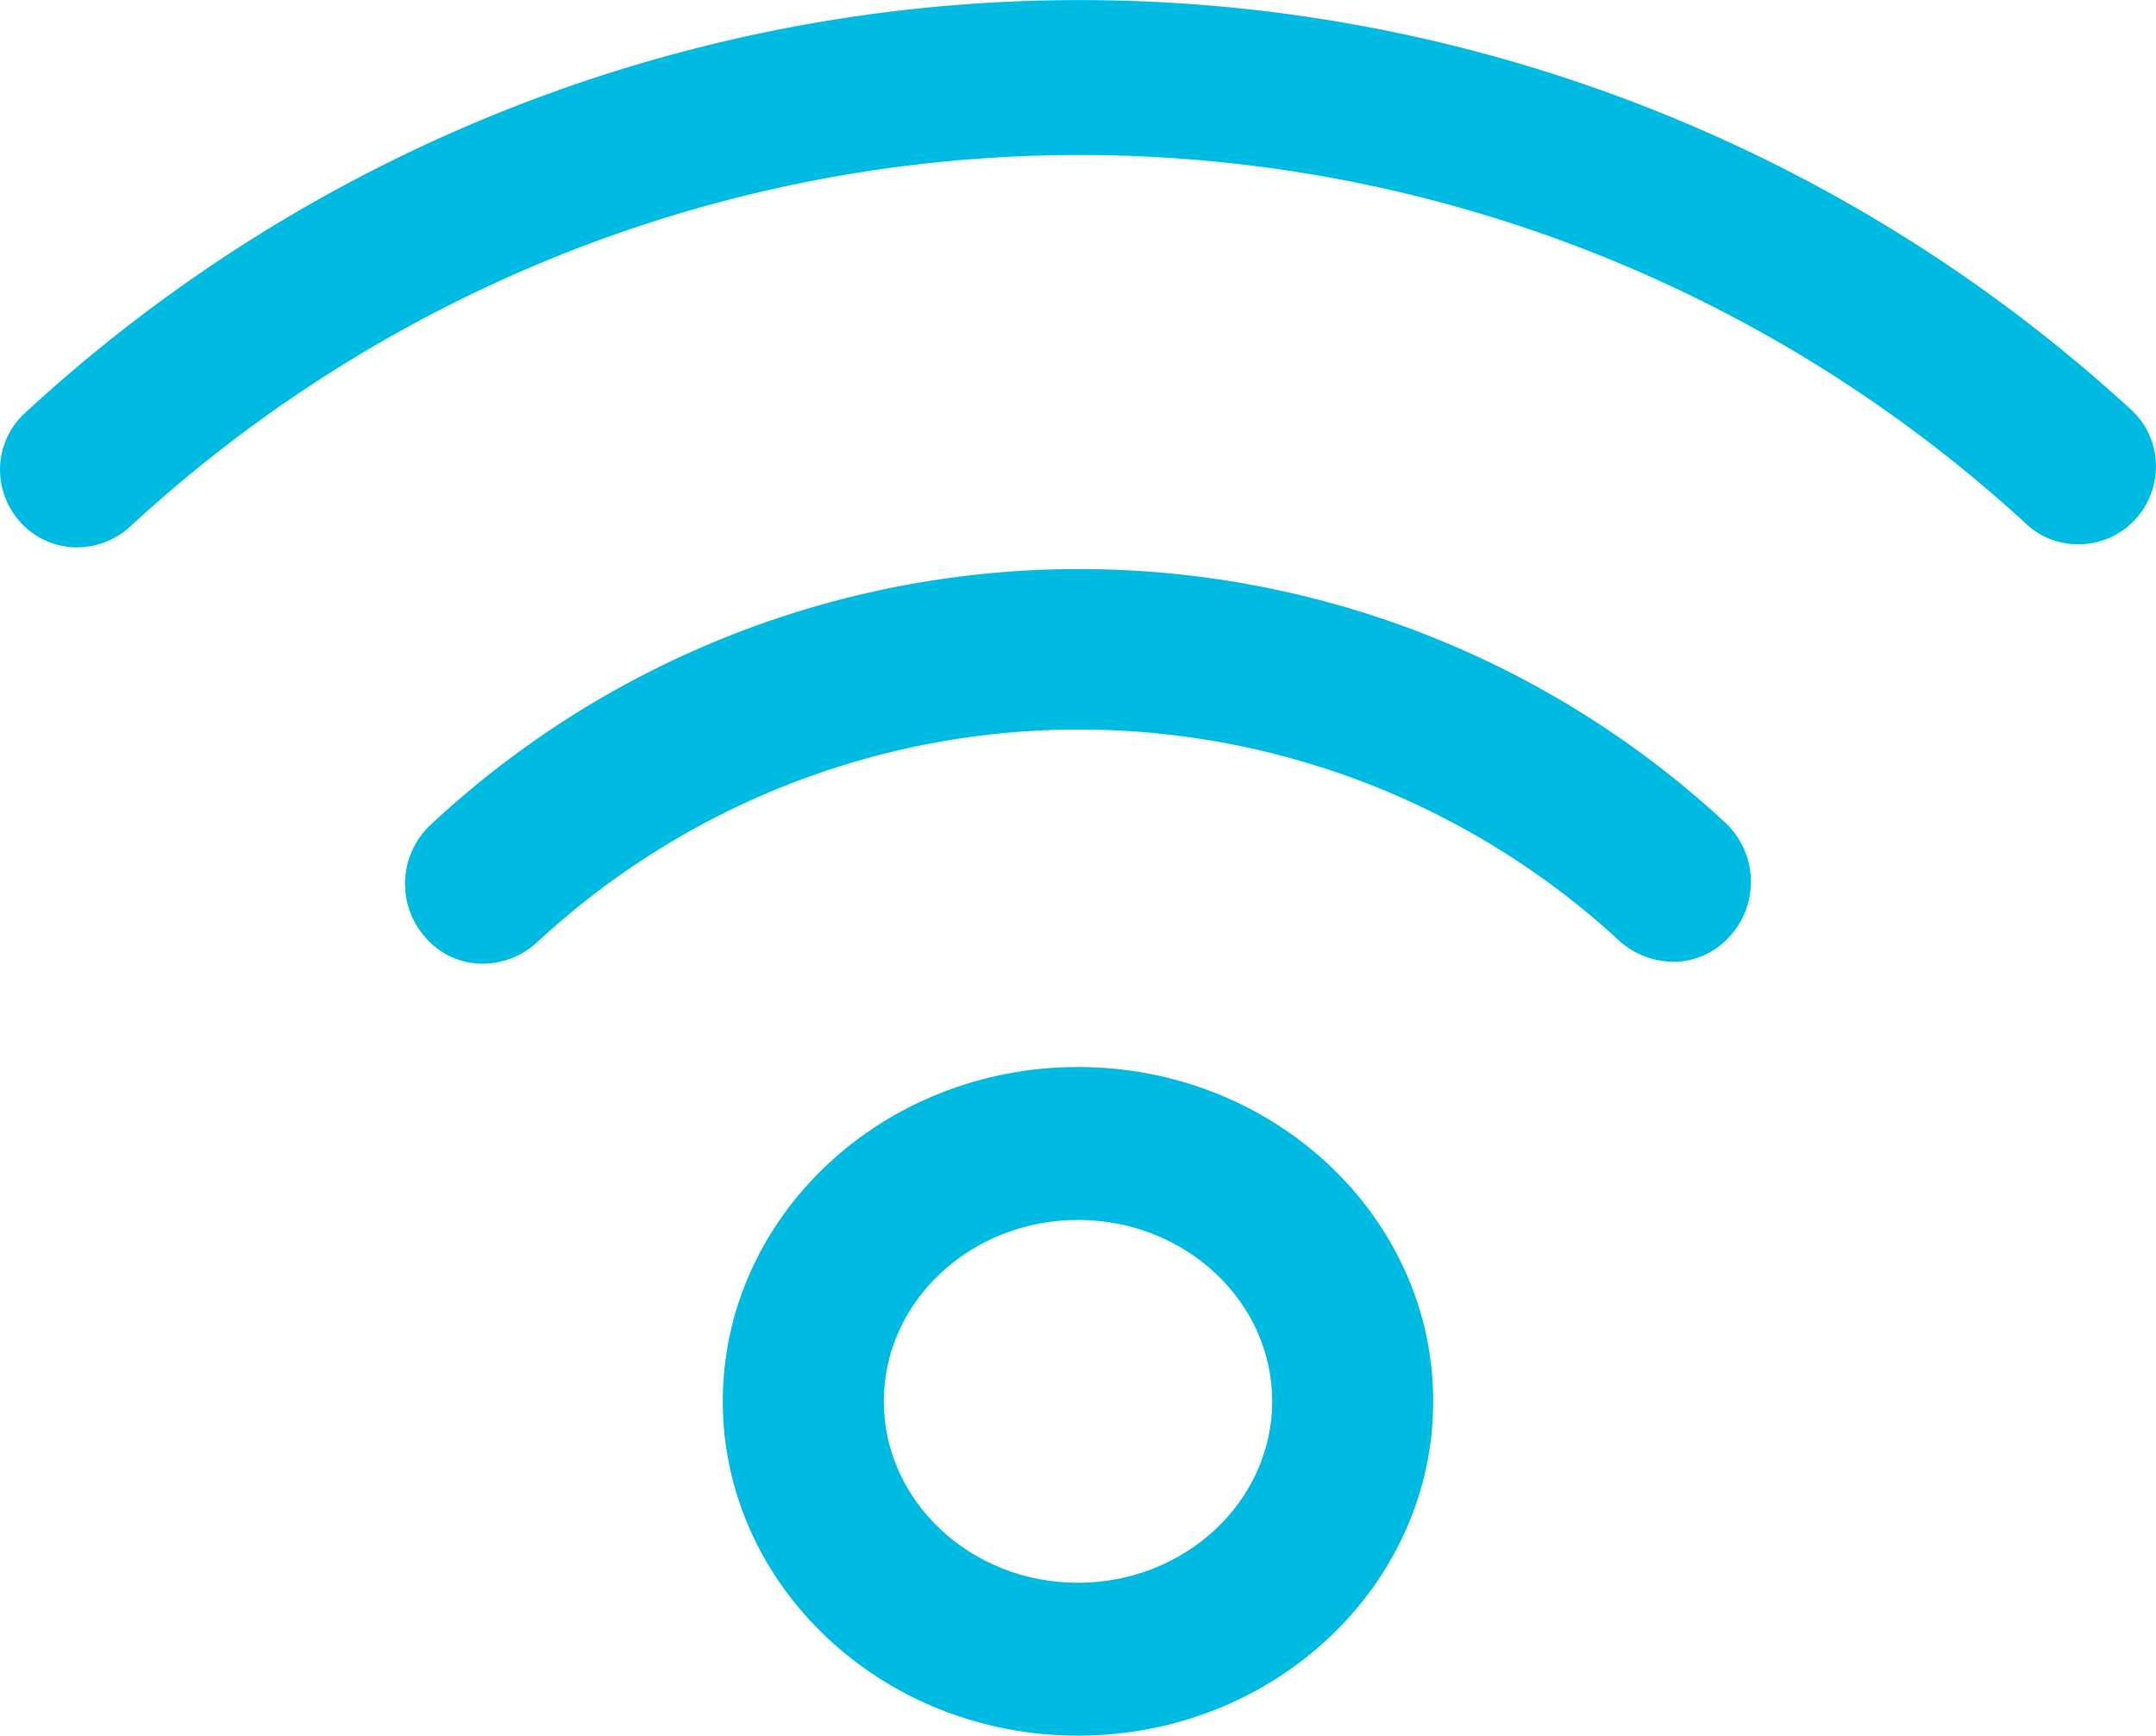
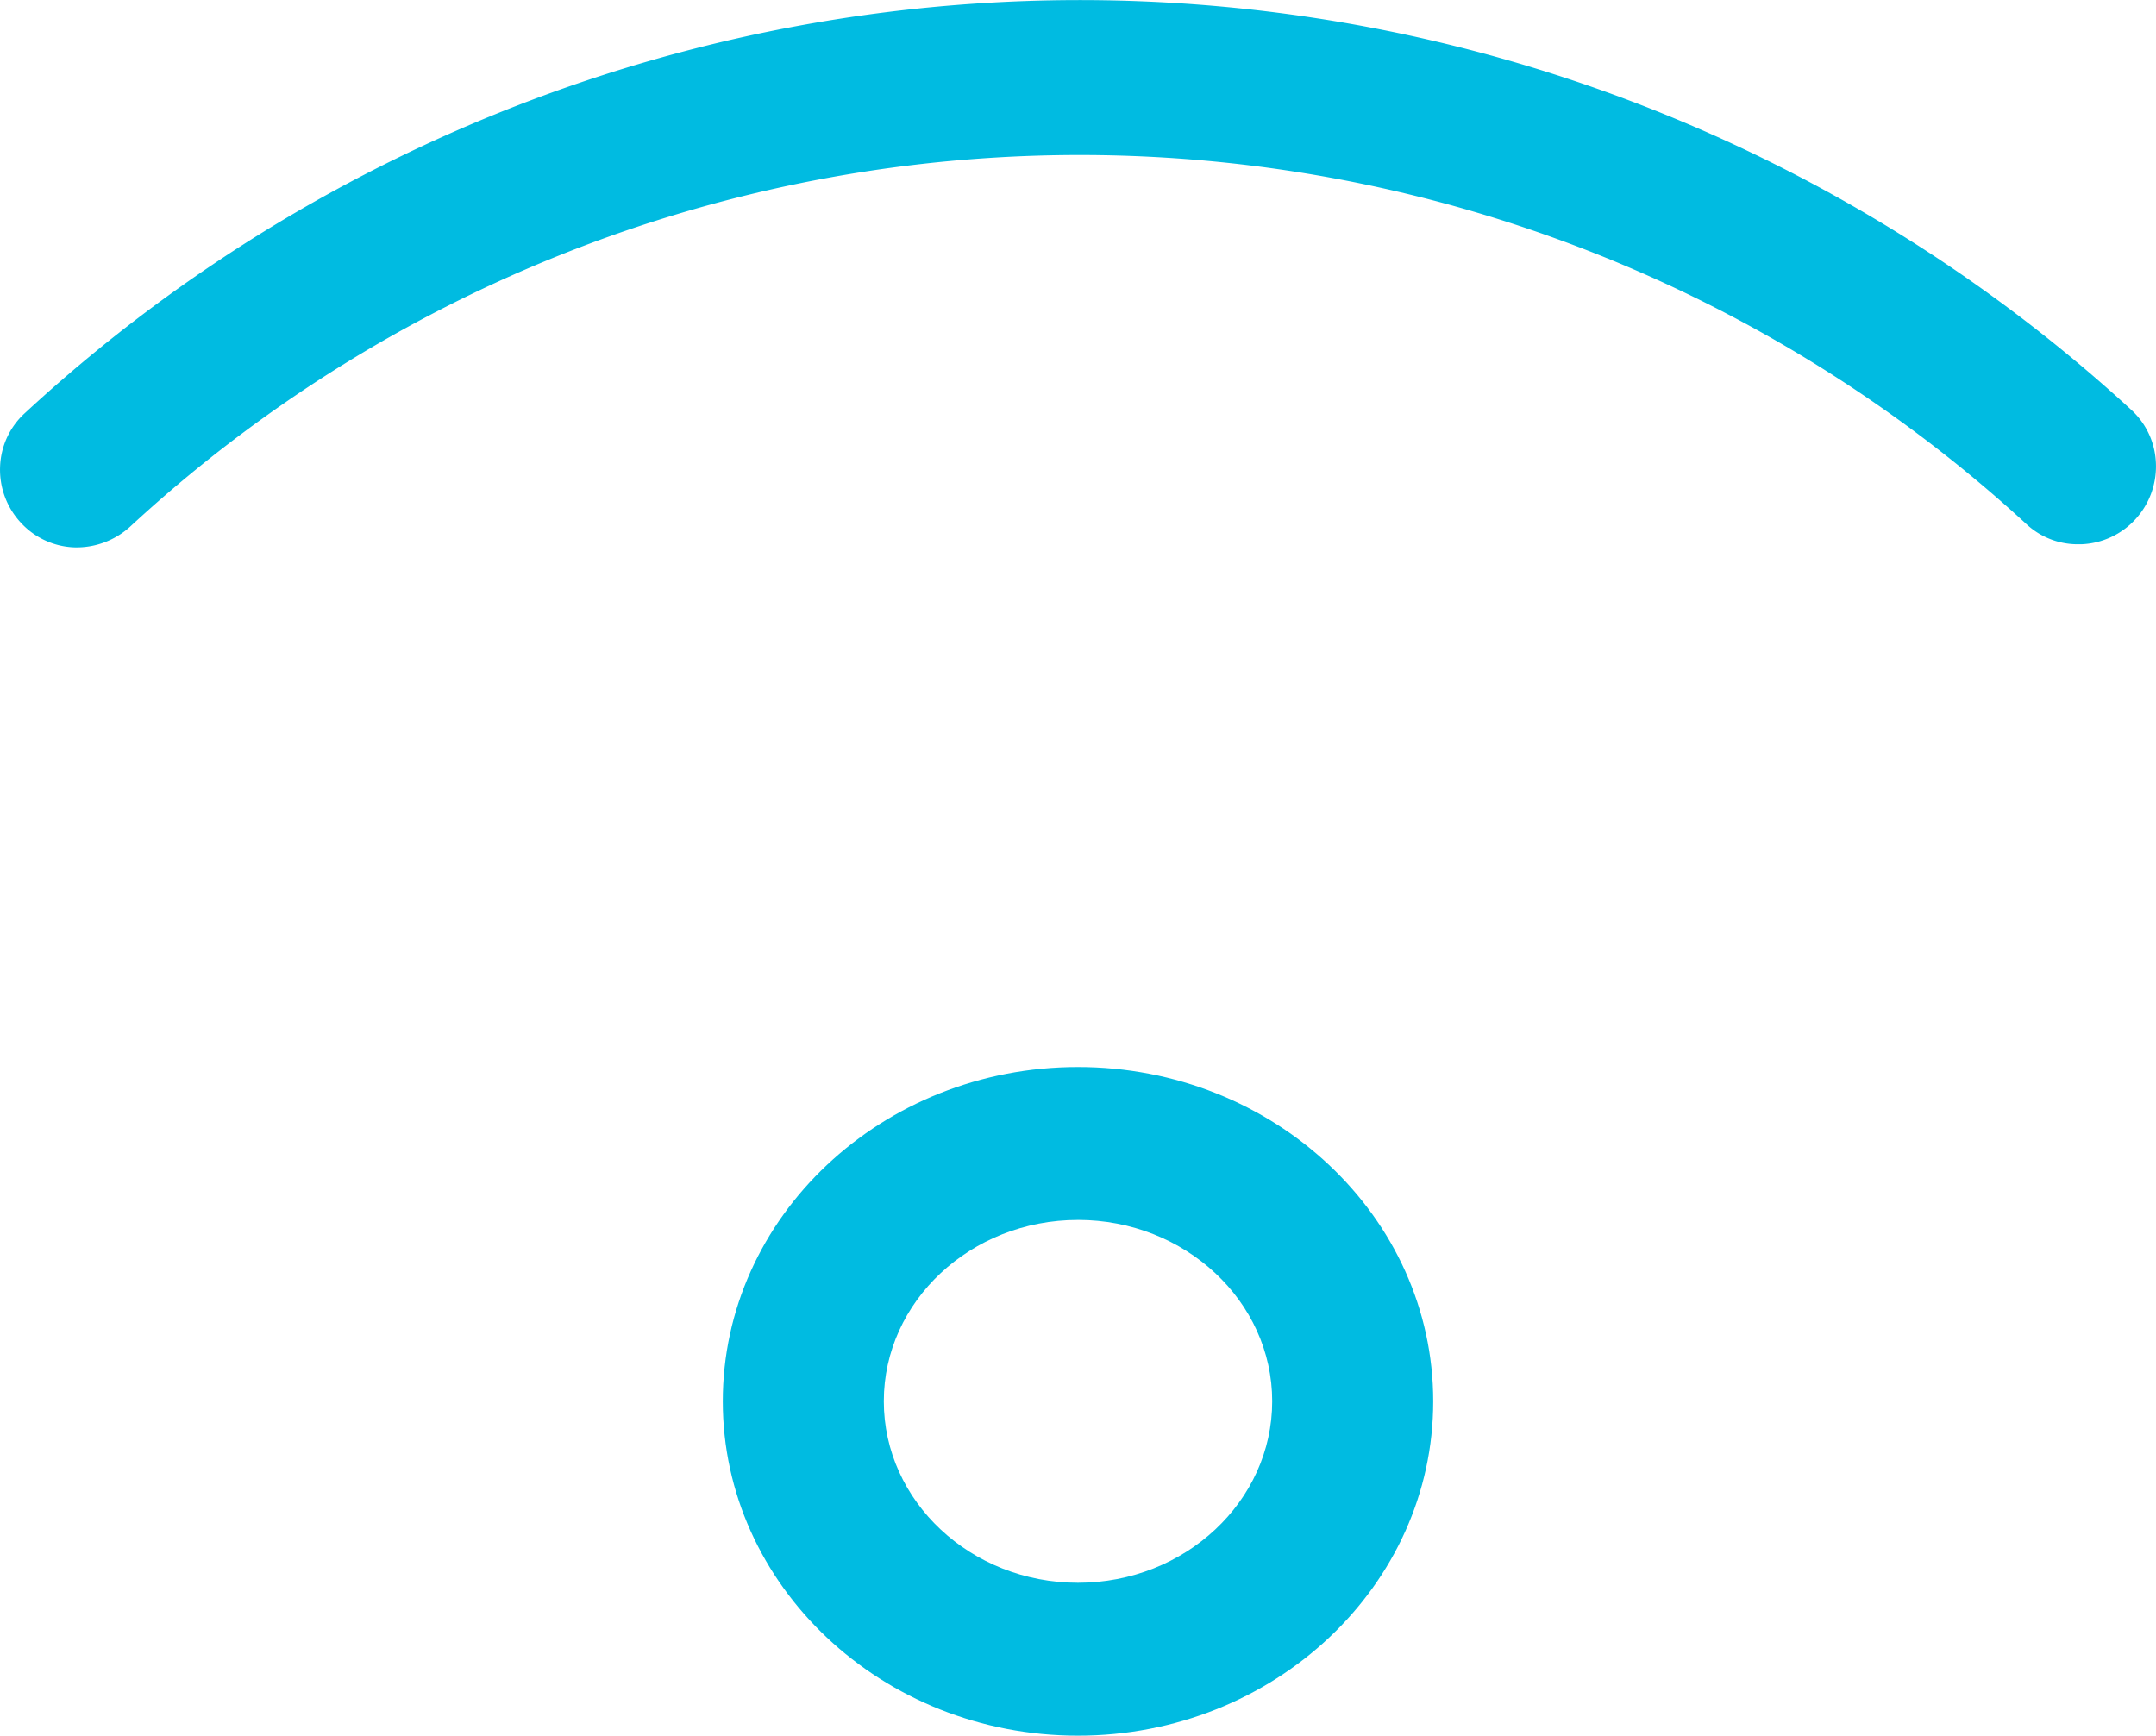
<svg xmlns="http://www.w3.org/2000/svg" width="100.327" height="80.768" viewBox="0 0 100.327 80.768">
  <g id="Group_490" data-name="Group 490" transform="translate(-1567.48 -1046.235)">
-     <path id="Path_1305" data-name="Path 1305" d="M1633.082,1063.89a44.21,44.21,0,0,0-60.245.109,3.763,3.763,0,0,0-.217,5.265,3.536,3.536,0,0,0,2.486,1.194h.022a3.765,3.765,0,0,0,2.639-.967,37.063,37.063,0,0,1,50.4-.086,3.8,3.8,0,0,0,2.576.963h.113a3.564,3.564,0,0,0,2.463-1.206A3.771,3.771,0,0,0,1633.082,1063.89Z" transform="translate(14.677 20.621)" fill="#00bbe1" />
    <path id="Path_1306" data-name="Path 1306" d="M1568.455,1070.563a3.553,3.553,0,0,0,2.481,1.143h.009a3.7,3.7,0,0,0,2.589-.963,65.092,65.092,0,0,1,88.221-.14,3.492,3.492,0,0,0,2.35.958c.077,0,.155,0,.231,0a3.6,3.6,0,0,0,2.508-1.157,3.639,3.639,0,0,0,.958-2.635,3.539,3.539,0,0,0-1.161-2.476,72.305,72.305,0,0,0-98,.163,3.544,3.544,0,0,0-1.157,2.49A3.615,3.615,0,0,0,1568.455,1070.563Z" transform="translate(0 0)" fill="#00bbe1" />
-     <path id="Path_1307" data-name="Path 1307" d="M1591.45,1088.338c9.12,0,16.532-6.978,16.532-15.56s-7.412-15.556-16.532-15.556-16.527,6.979-16.527,15.556S1582.338,1088.338,1591.45,1088.338Zm0-24c4.985,0,9.039,3.788,9.039,8.438s-4.053,8.447-9.039,8.447-9.034-3.792-9.034-8.447S1586.469,1064.339,1591.45,1064.339Z" transform="translate(26.191 38.665)" fill="#00bbe1" />
+     <path id="Path_1307" data-name="Path 1307" d="M1591.45,1088.338c9.12,0,16.532-6.978,16.532-15.56s-7.412-15.556-16.532-15.556-16.527,6.979-16.527,15.556S1582.338,1088.338,1591.45,1088.338m0-24c4.985,0,9.039,3.788,9.039,8.438s-4.053,8.447-9.039,8.447-9.034-3.792-9.034-8.447S1586.469,1064.339,1591.45,1064.339Z" transform="translate(26.191 38.665)" fill="#00bbe1" />
  </g>
</svg>